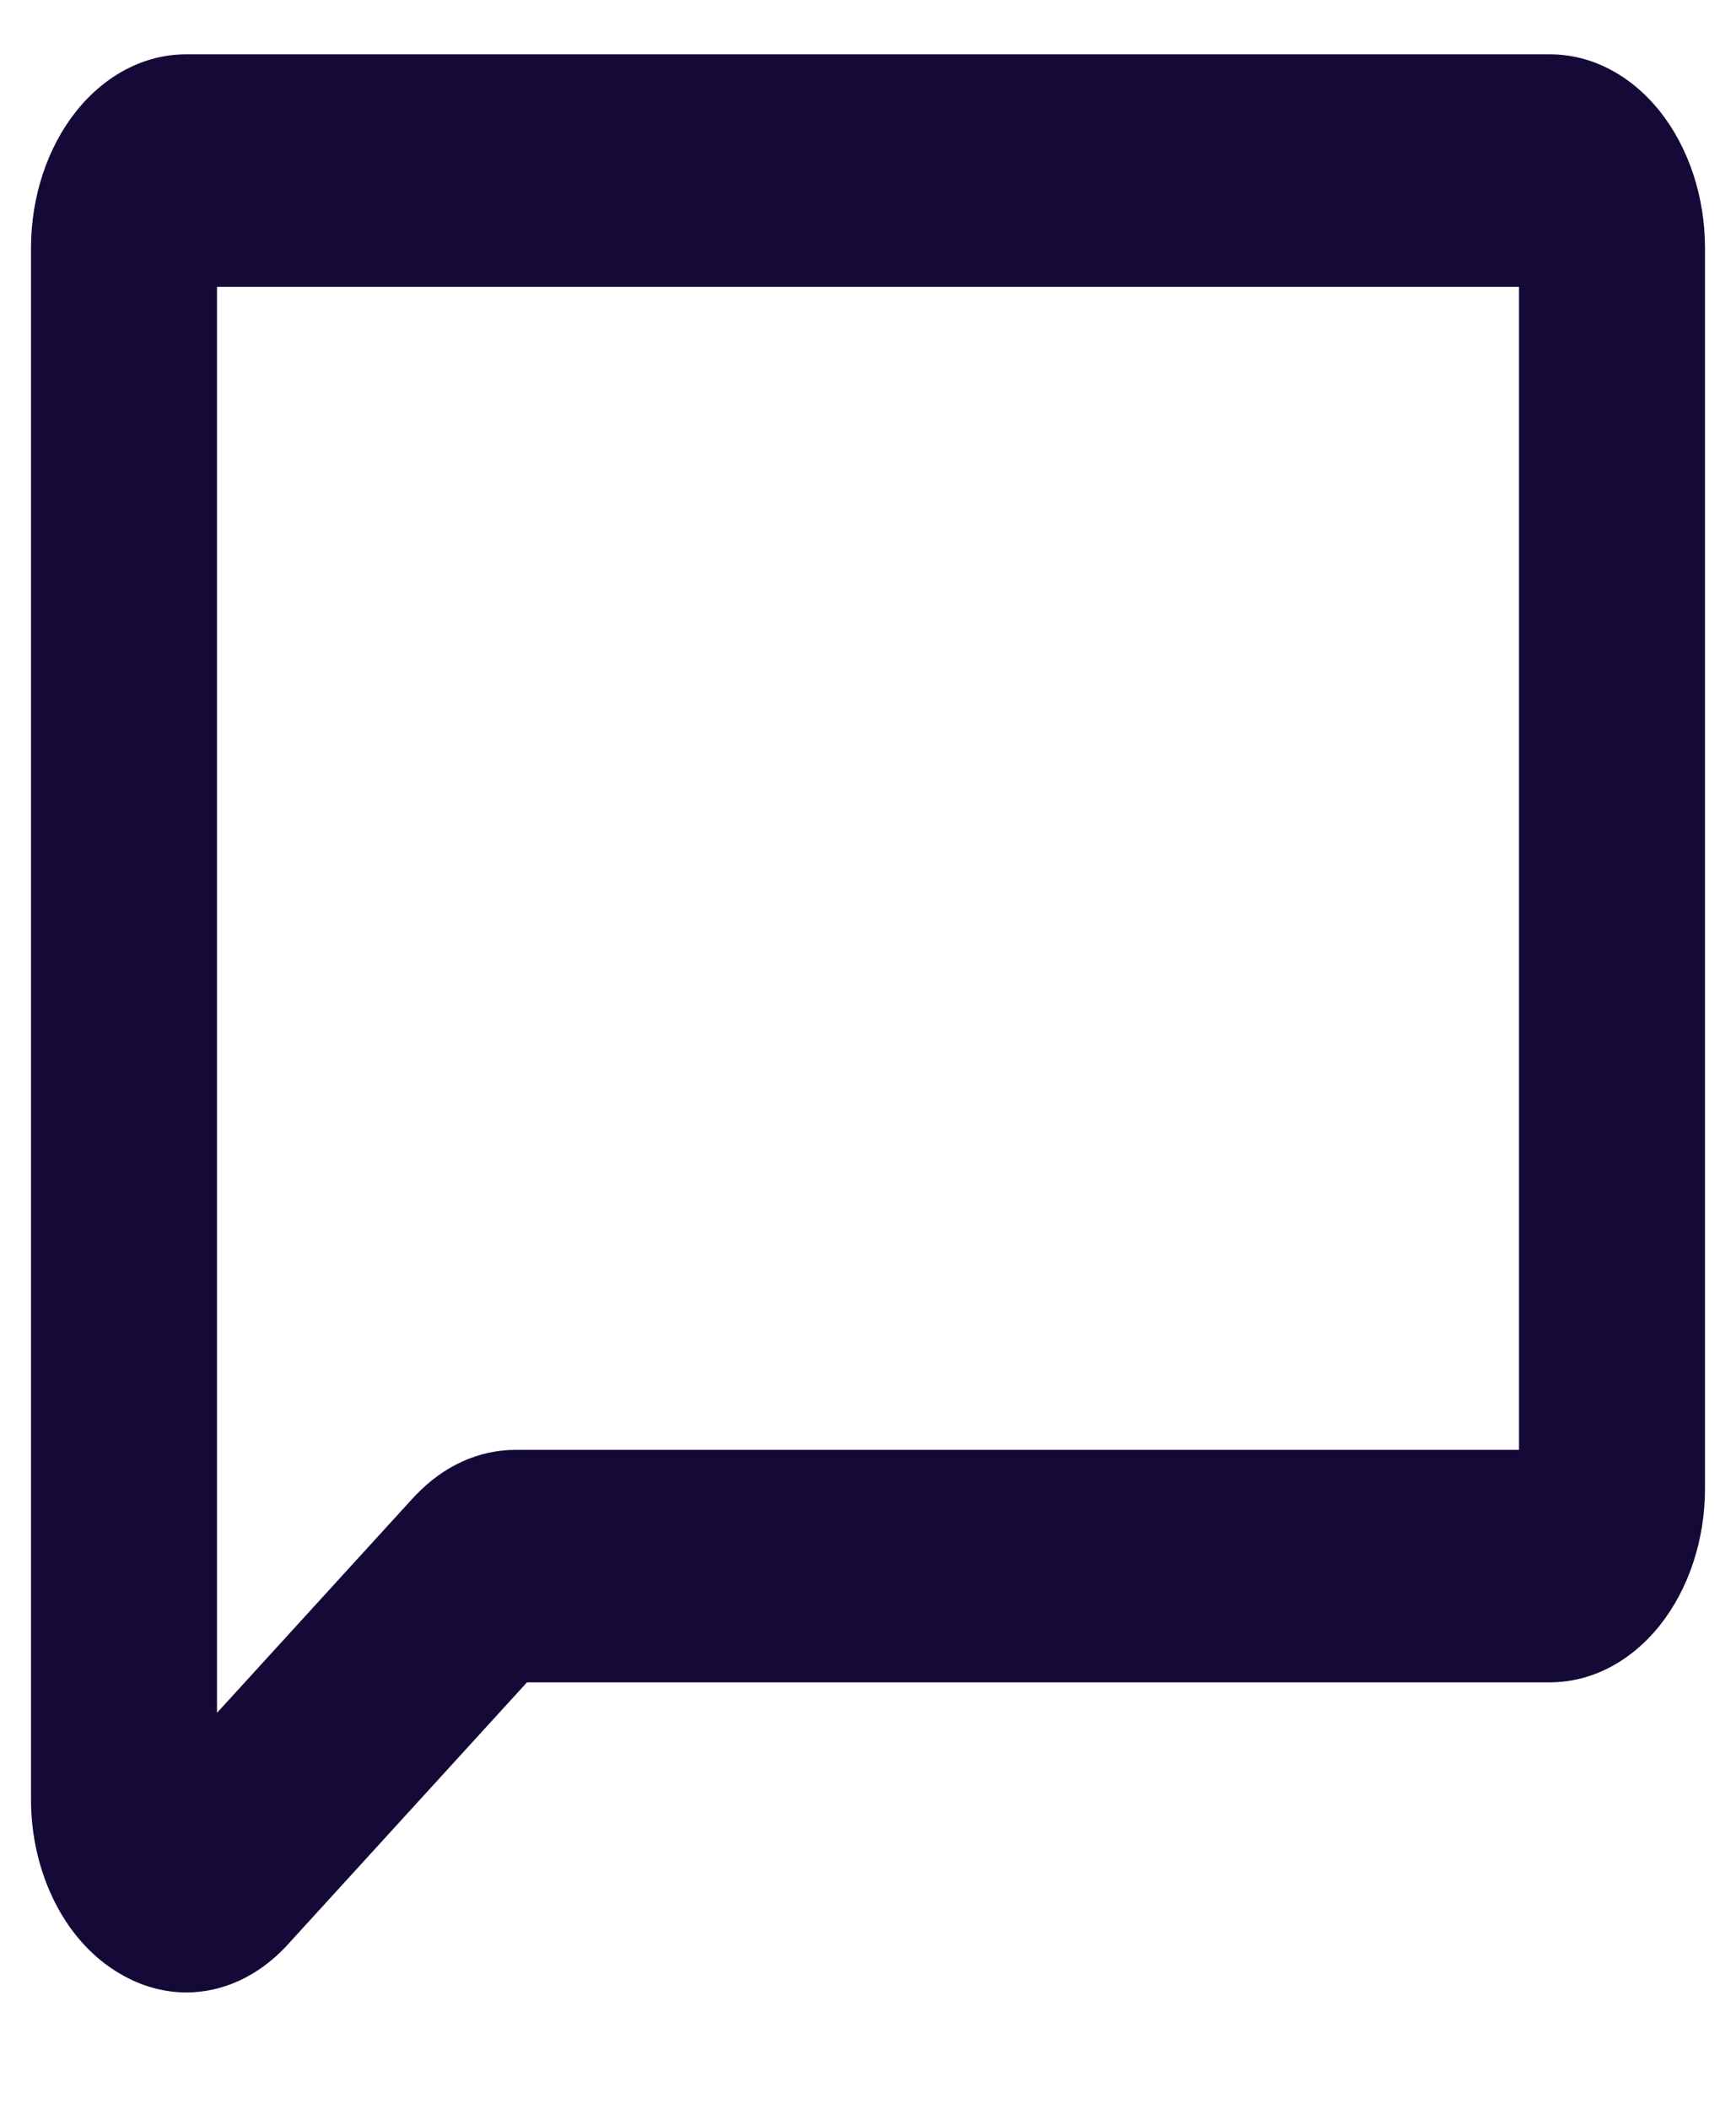
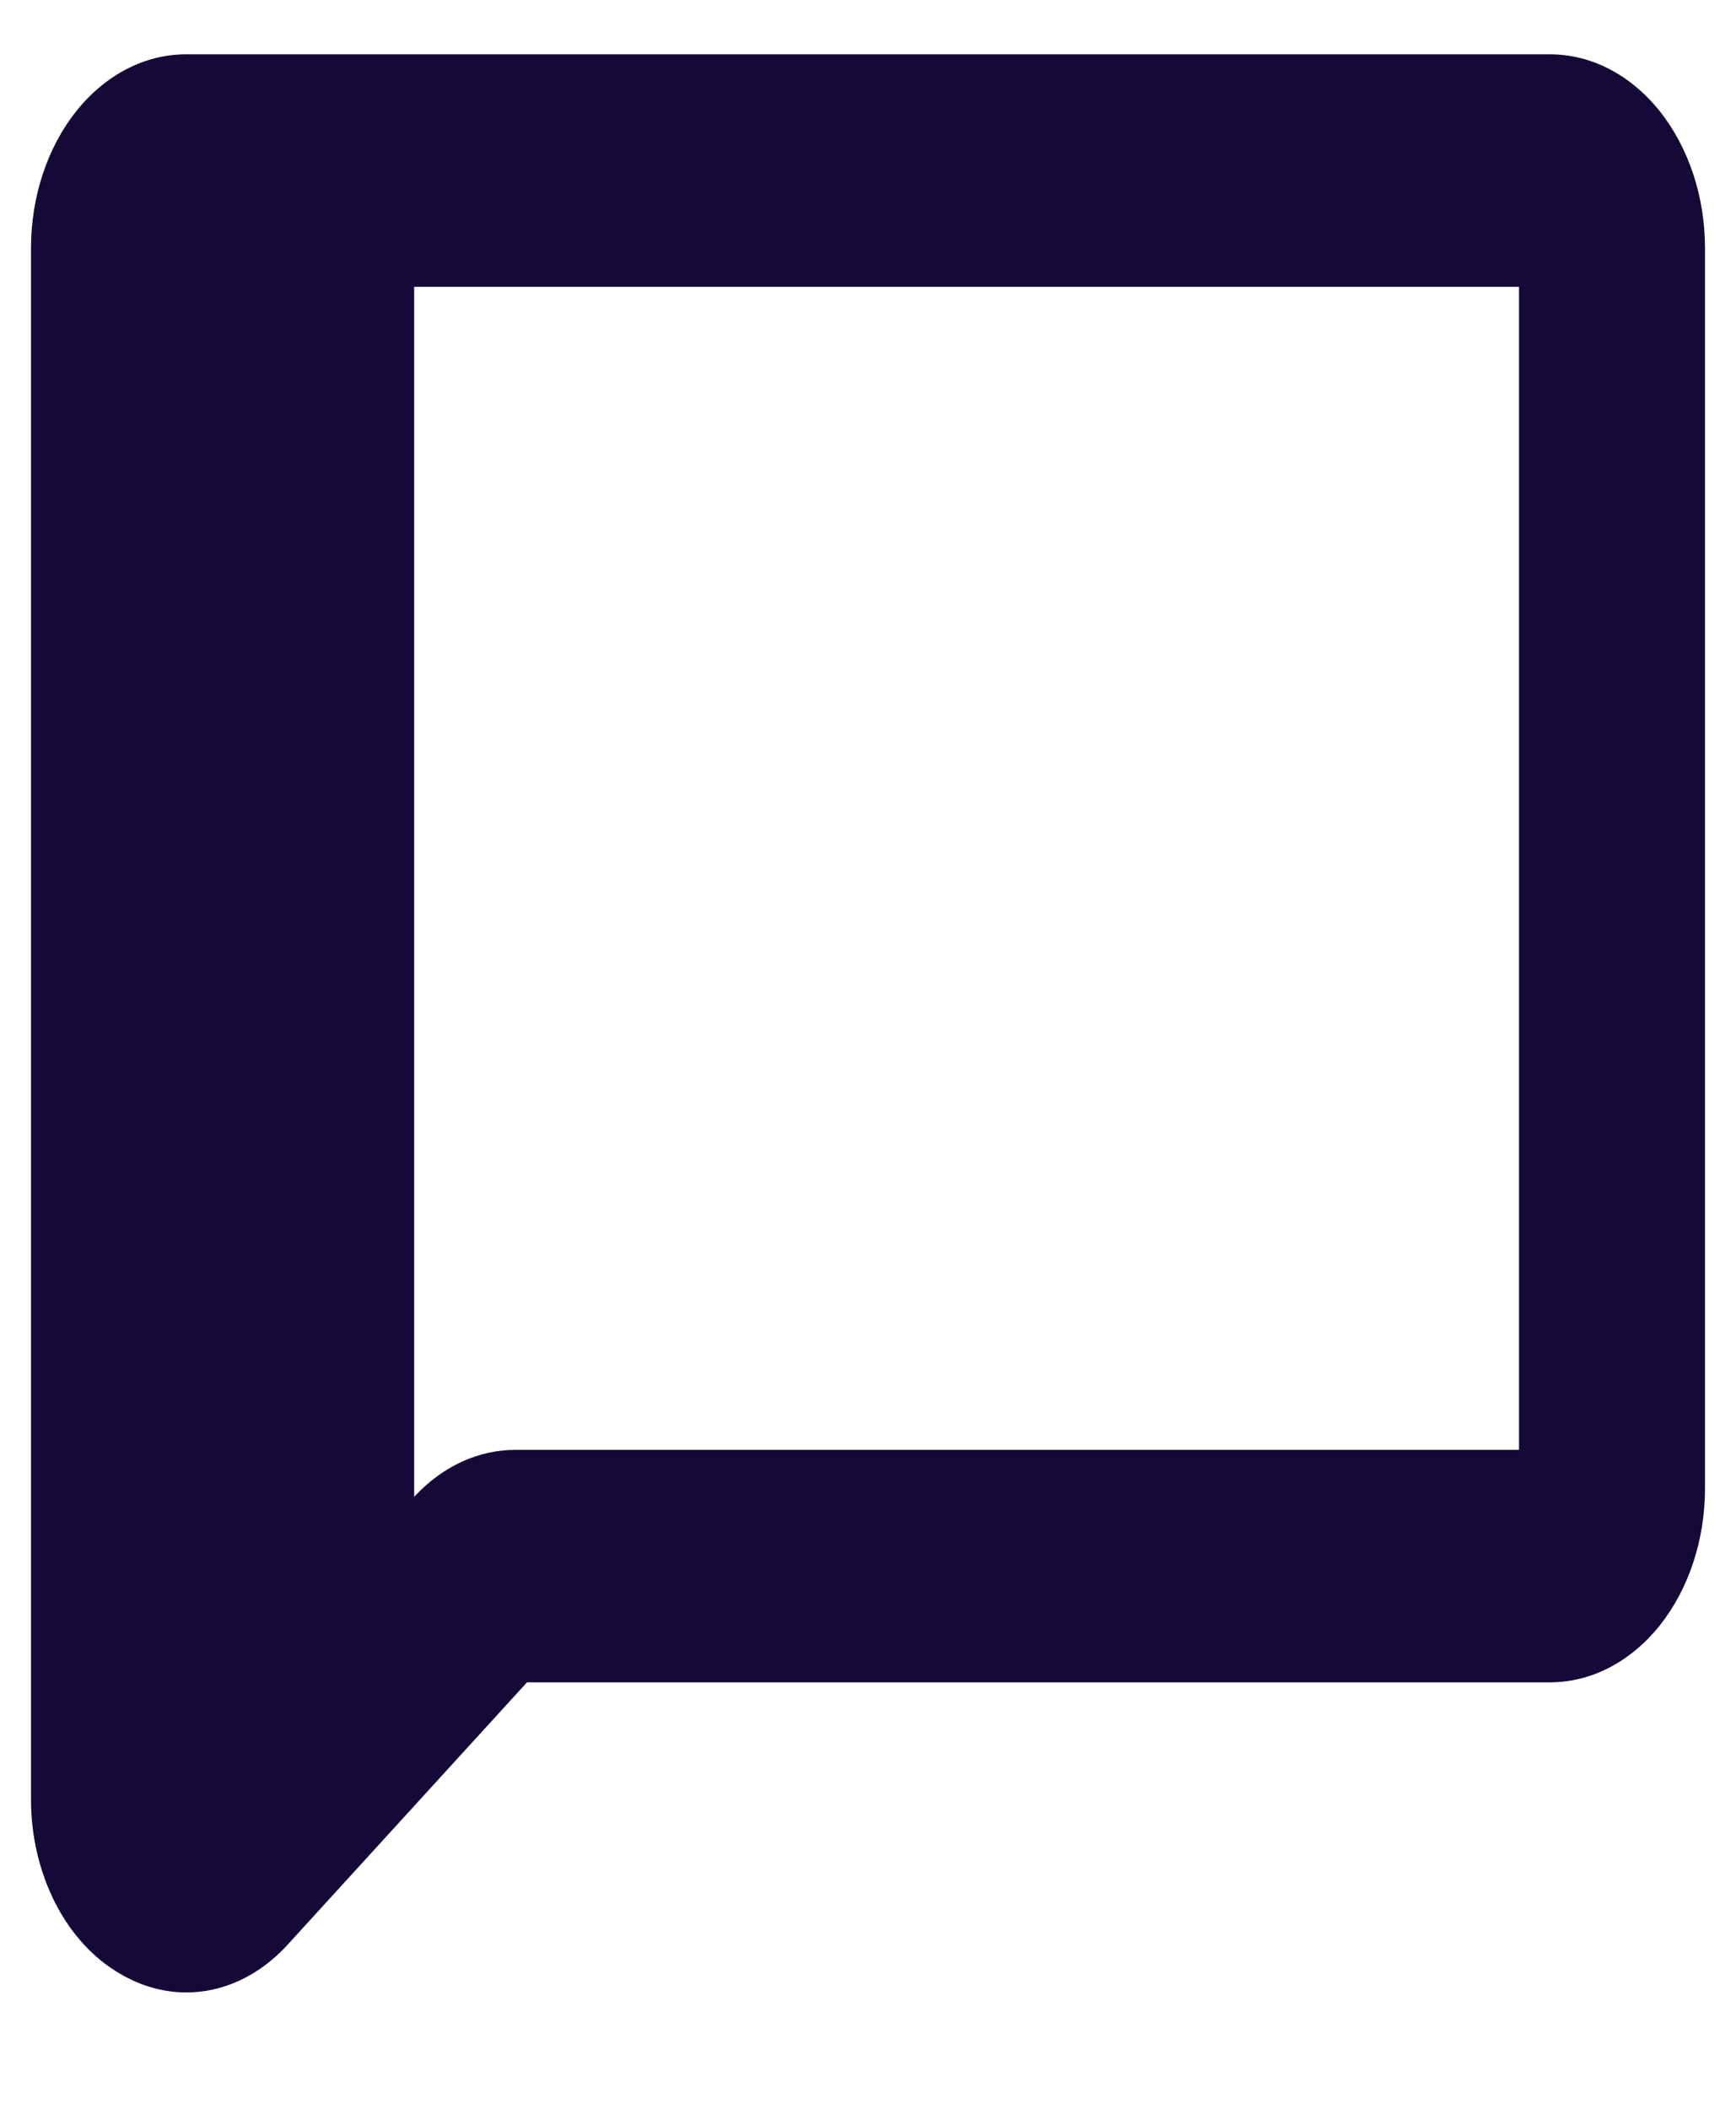
<svg xmlns="http://www.w3.org/2000/svg" width="14" height="17" viewBox="0 0 14 17" fill="none">
-   <path d="M12.5 0.438H1.5C1.168 0.438 0.851 0.602 0.616 0.895C0.382 1.188 0.25 1.586 0.25 2V14.5C0.249 14.798 0.317 15.089 0.445 15.34C0.573 15.591 0.756 15.79 0.973 15.914C1.139 16.011 1.32 16.062 1.503 16.062C1.797 16.062 2.08 15.931 2.304 15.694L2.316 15.681L4.25 13.562H12.5C12.832 13.562 13.149 13.398 13.384 13.105C13.618 12.812 13.75 12.414 13.75 12V2C13.75 1.586 13.618 1.188 13.384 0.895C13.149 0.602 12.832 0.438 12.5 0.438ZM12.25 11.688H4.156C3.862 11.688 3.577 11.817 3.352 12.054L3.34 12.066L1.75 13.808V2.312H12.25V11.688Z" fill="#150937" />
+   <path d="M12.5 0.438H1.5C1.168 0.438 0.851 0.602 0.616 0.895C0.382 1.188 0.25 1.586 0.25 2V14.5C0.249 14.798 0.317 15.089 0.445 15.34C0.573 15.591 0.756 15.79 0.973 15.914C1.139 16.011 1.32 16.062 1.503 16.062C1.797 16.062 2.08 15.931 2.304 15.694L2.316 15.681L4.25 13.562H12.5C12.832 13.562 13.149 13.398 13.384 13.105C13.618 12.812 13.75 12.414 13.75 12V2C13.75 1.586 13.618 1.188 13.384 0.895C13.149 0.602 12.832 0.438 12.5 0.438ZM12.25 11.688H4.156C3.862 11.688 3.577 11.817 3.352 12.054L3.34 12.066V2.312H12.25V11.688Z" fill="#150937" />
</svg>